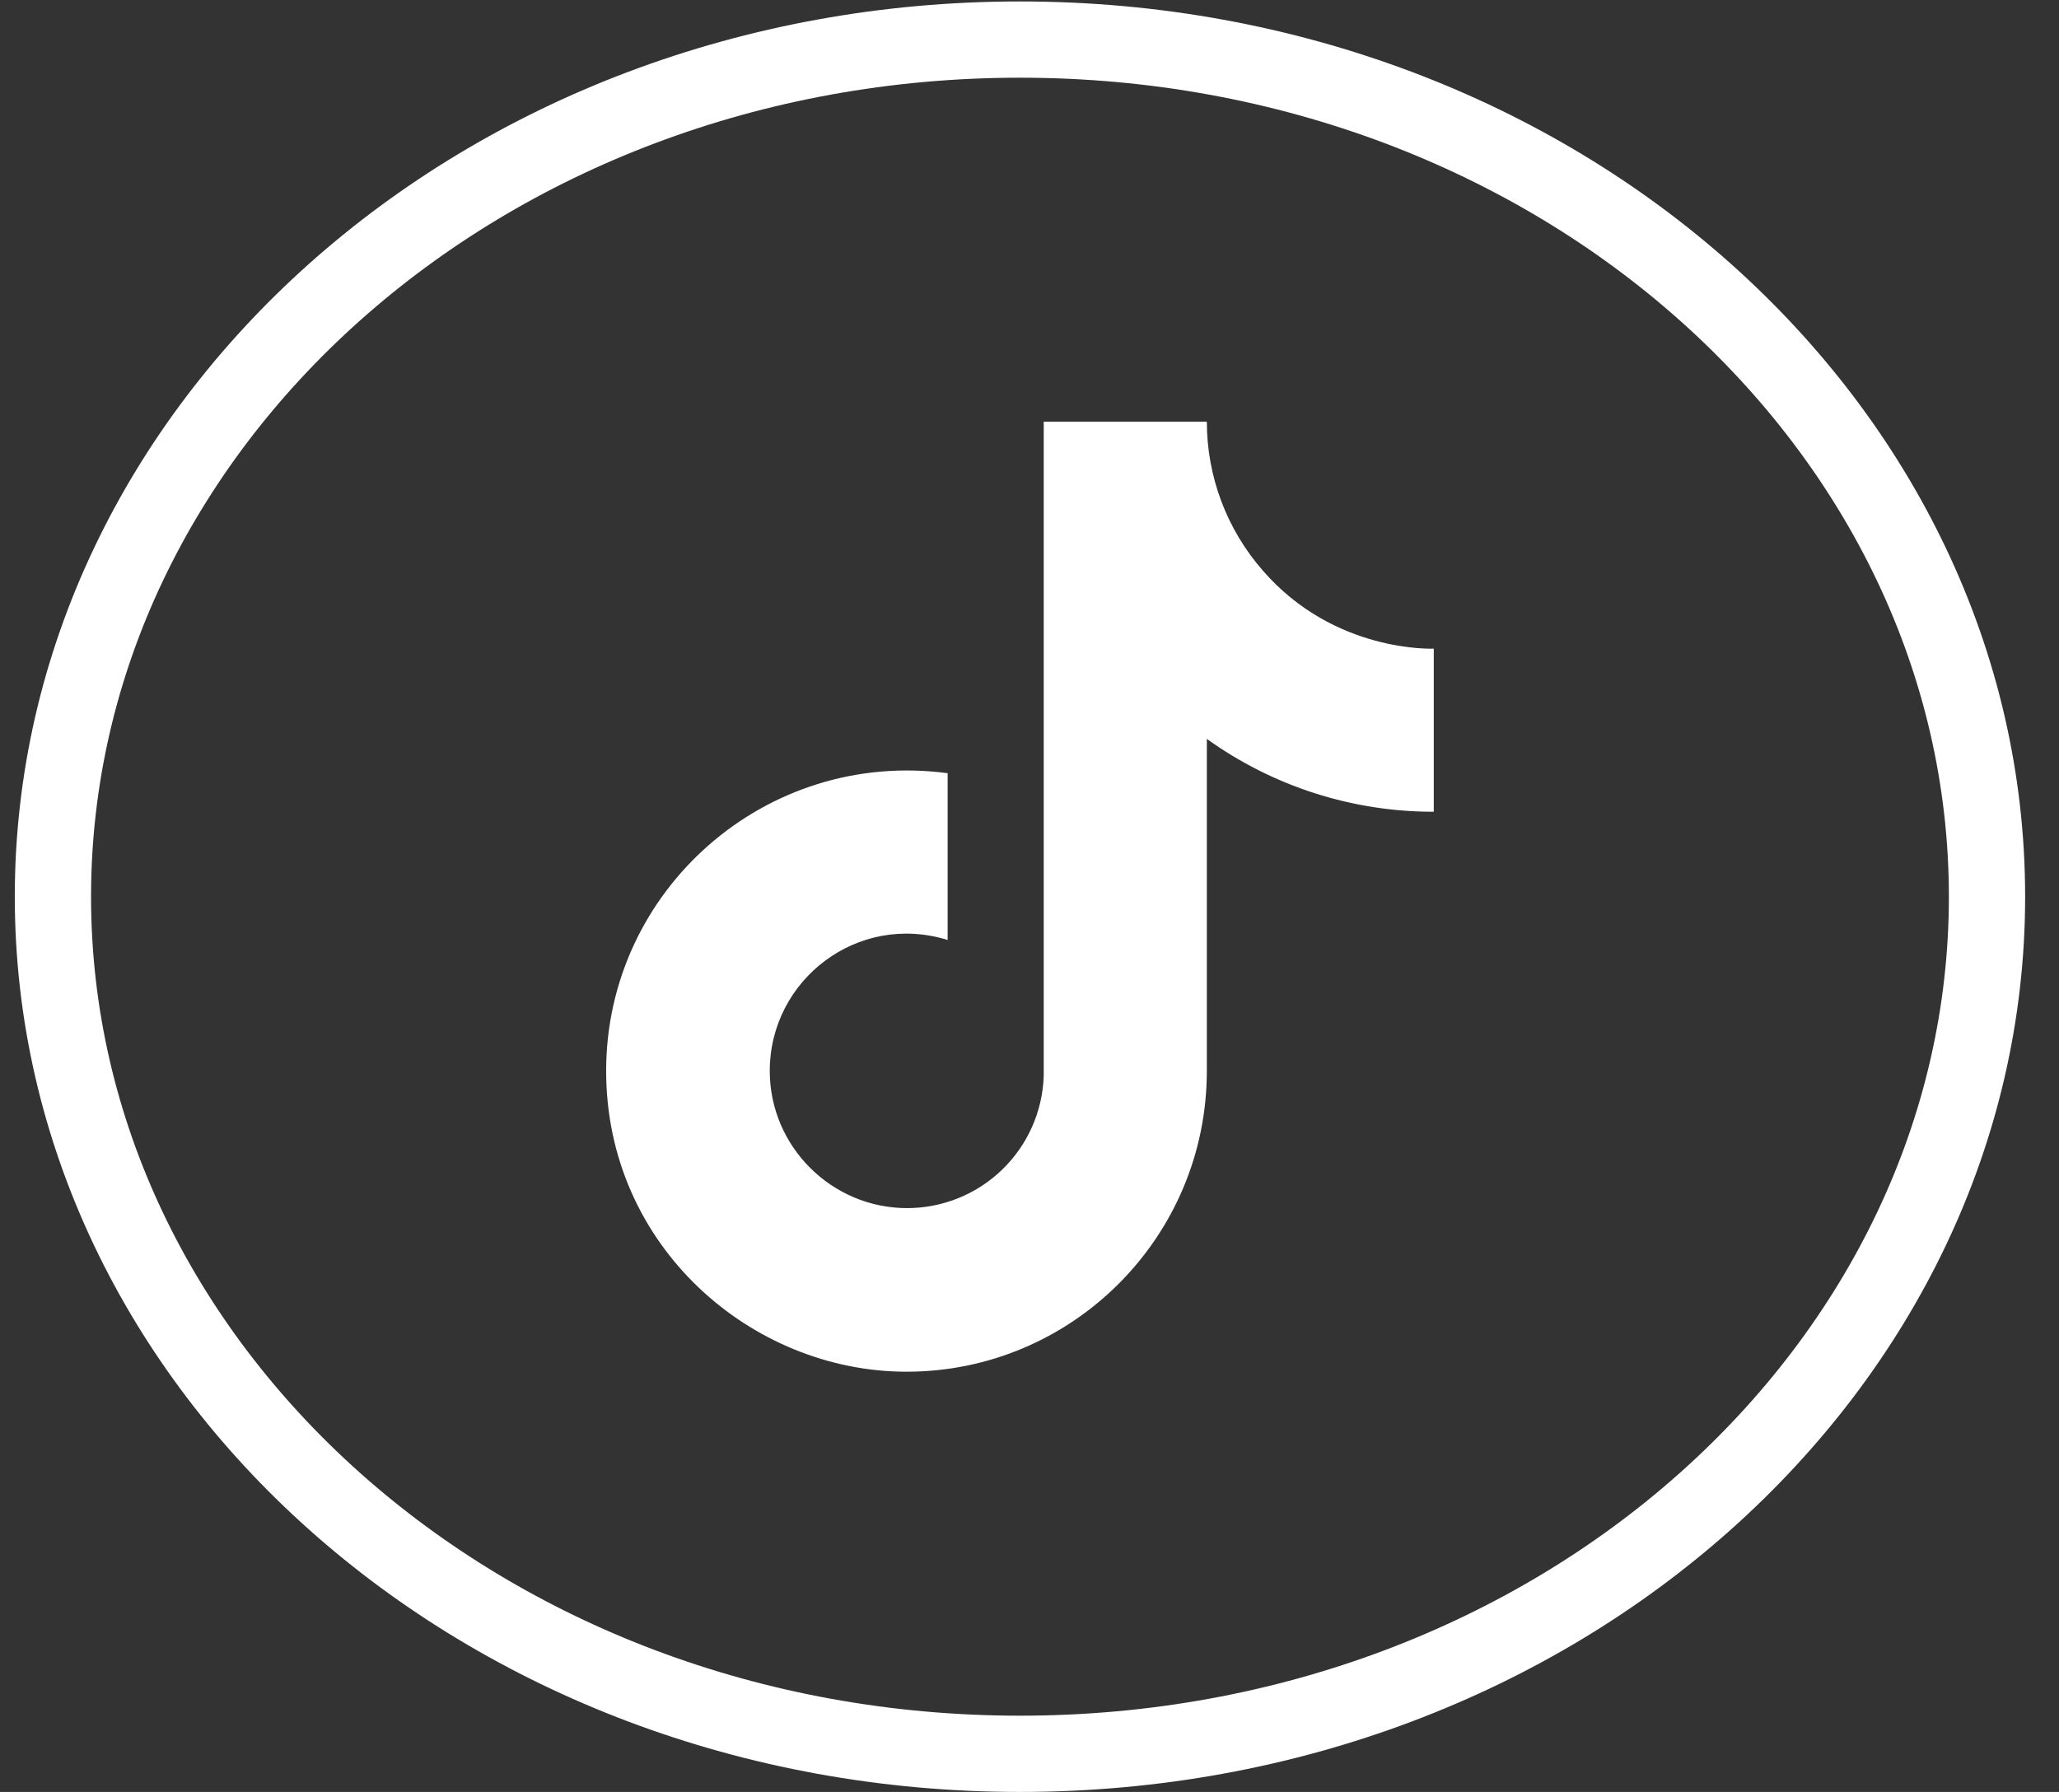
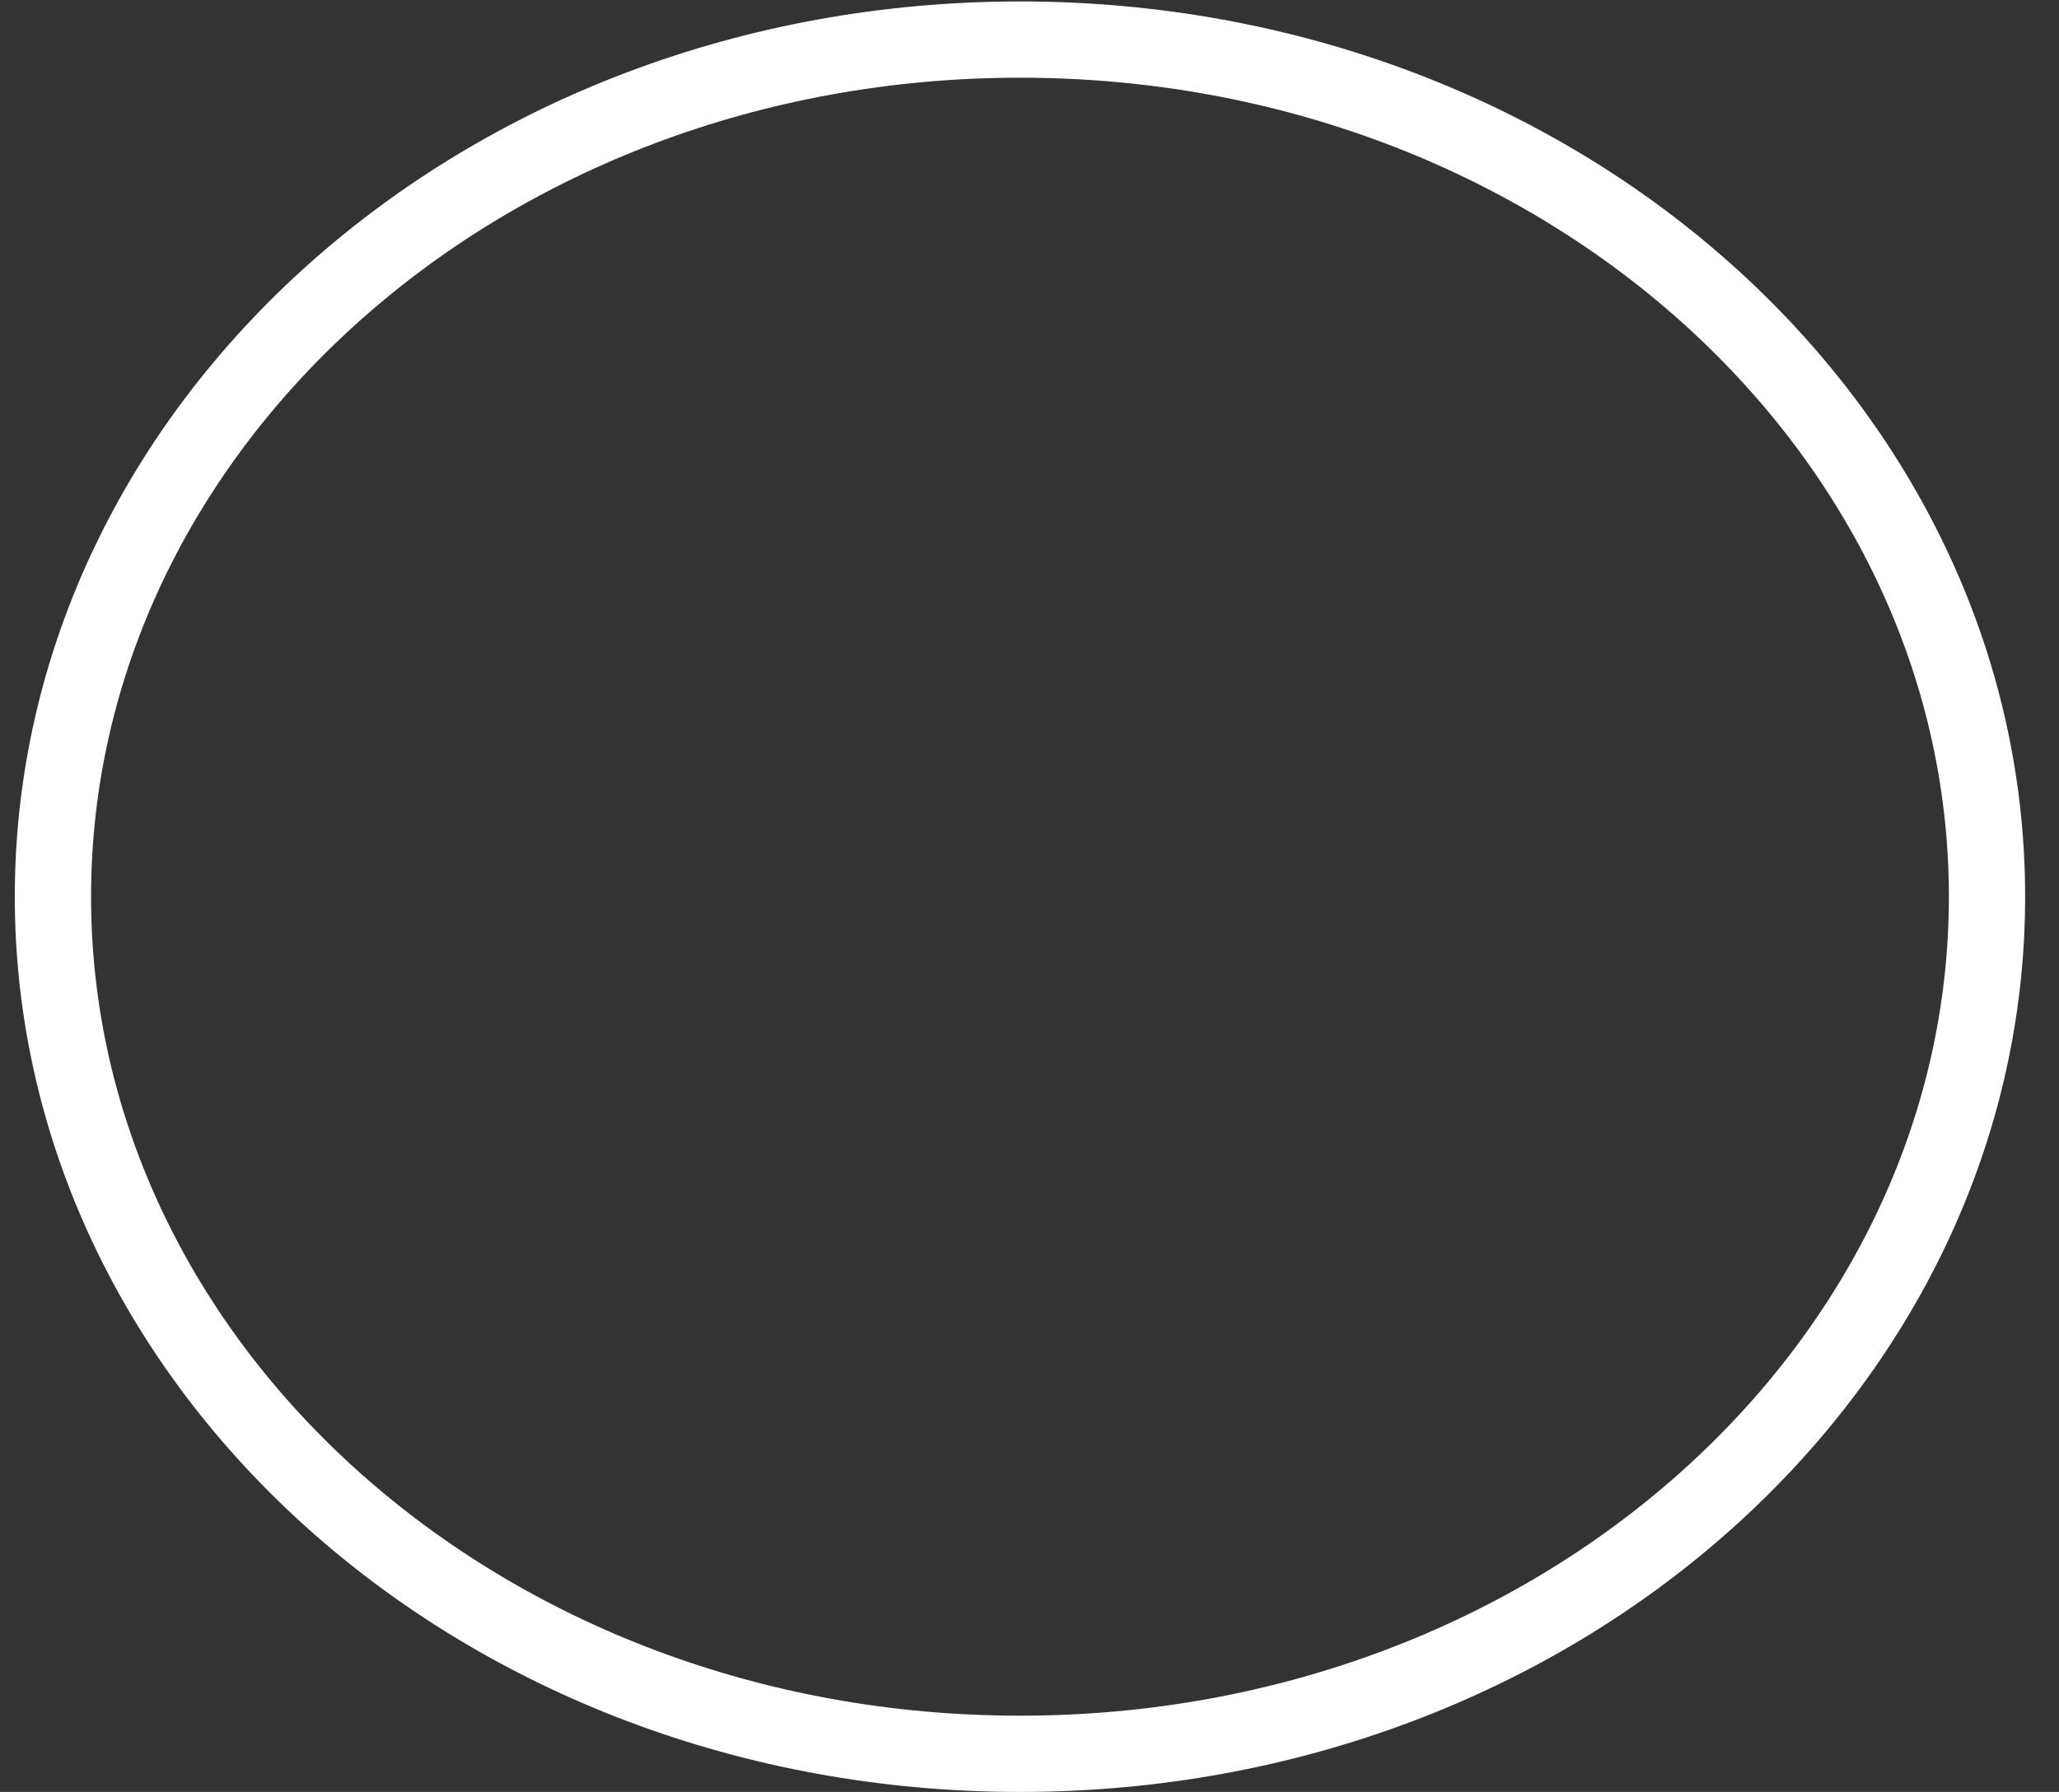
<svg xmlns="http://www.w3.org/2000/svg" width="54" height="47" viewBox="0 0 54 47" fill="none">
  <rect x="0" y="0" width="54" height="47" fill="#333333" stroke="none" />
-   <path d="M33.118 14.964C32.172 13.883 31.651 12.496 31.651 11.06H27.373V28.226C27.341 29.155 26.949 30.036 26.28 30.681C25.611 31.327 24.717 31.688 23.787 31.687C21.822 31.687 20.188 30.081 20.188 28.088C20.188 25.707 22.486 23.921 24.853 24.654V20.28C20.077 19.643 15.897 23.353 15.897 28.088C15.897 32.698 19.717 35.978 23.774 35.978C28.12 35.978 31.651 32.448 31.651 28.088V19.38C33.385 20.626 35.468 21.294 37.603 21.291V17.013C37.603 17.013 35.001 17.137 33.118 14.964Z" fill="white" />
-   <path d="M52.112 23.519C52.112 35.829 40.869 46 26.75 46C12.631 46 1.388 35.829 1.388 23.519C1.388 11.209 12.631 1.038 26.75 1.038C40.869 1.038 52.112 11.209 52.112 23.519Z" stroke="white" stroke-width="2" />
+   <path d="M52.112 23.519C52.112 35.829 40.869 46 26.75 46C12.631 46 1.388 35.829 1.388 23.519C1.388 11.209 12.631 1.038 26.75 1.038C40.869 1.038 52.112 11.209 52.112 23.519" stroke="white" stroke-width="2" />
</svg>